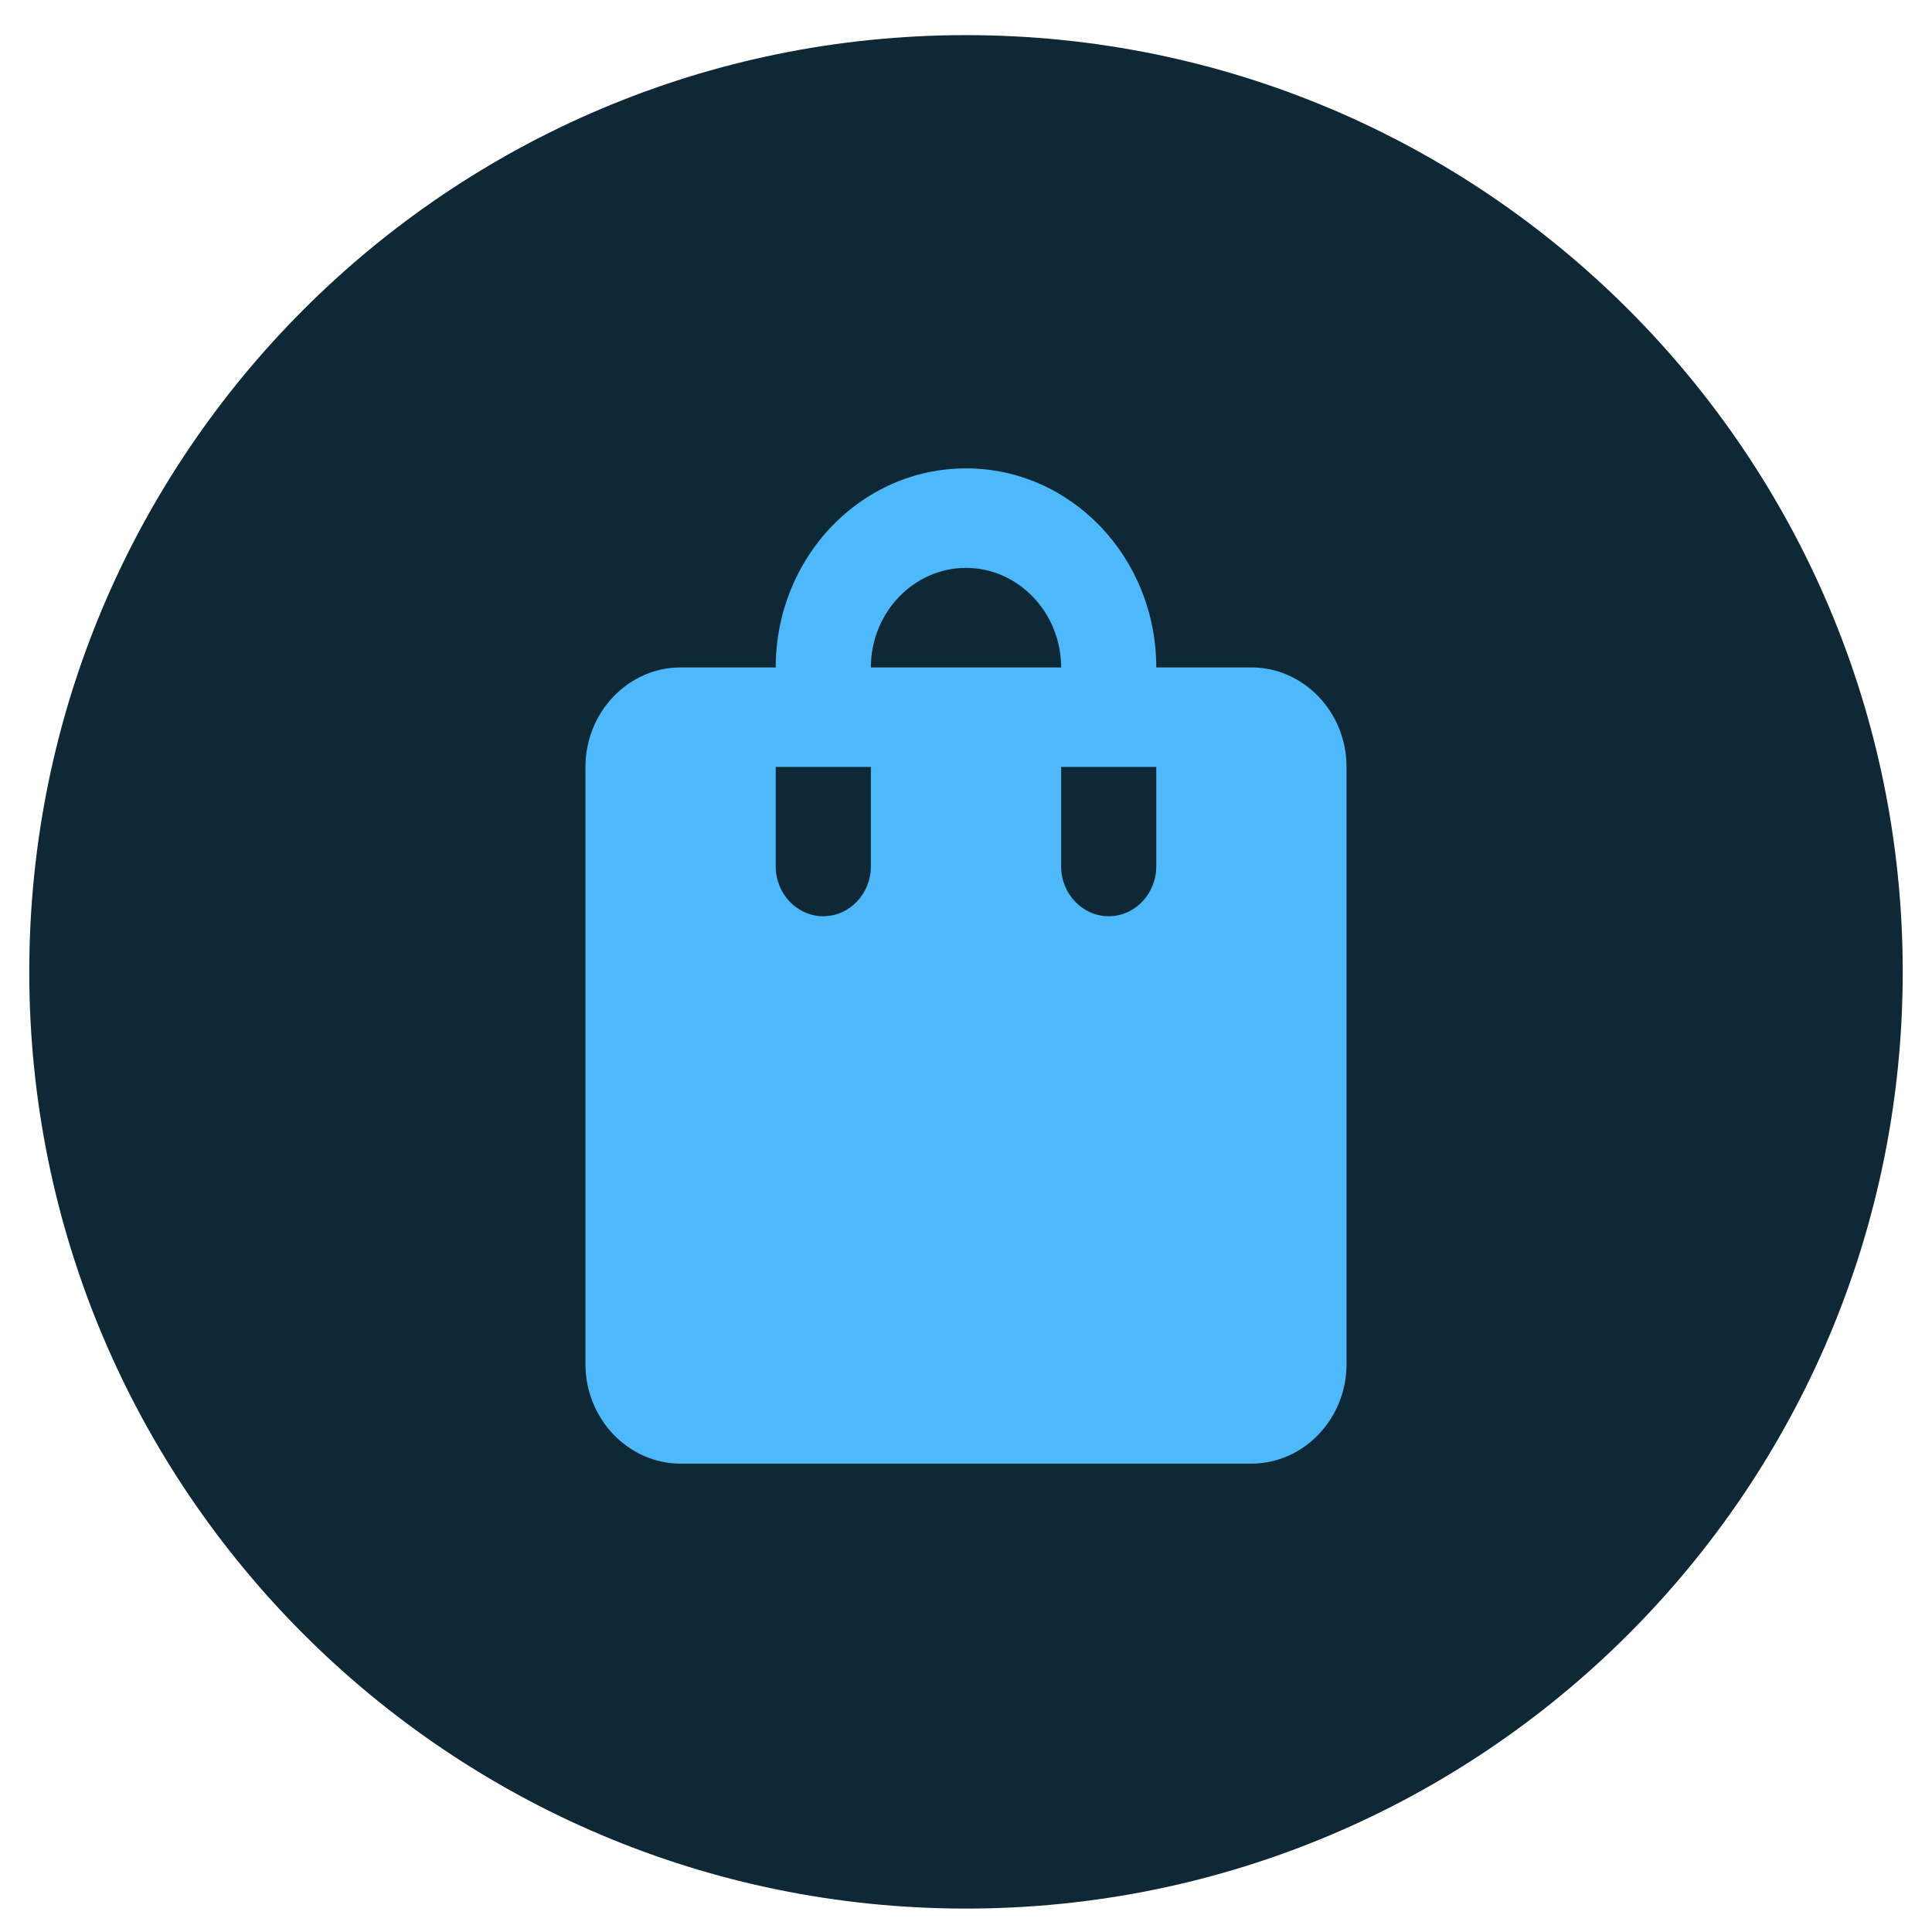
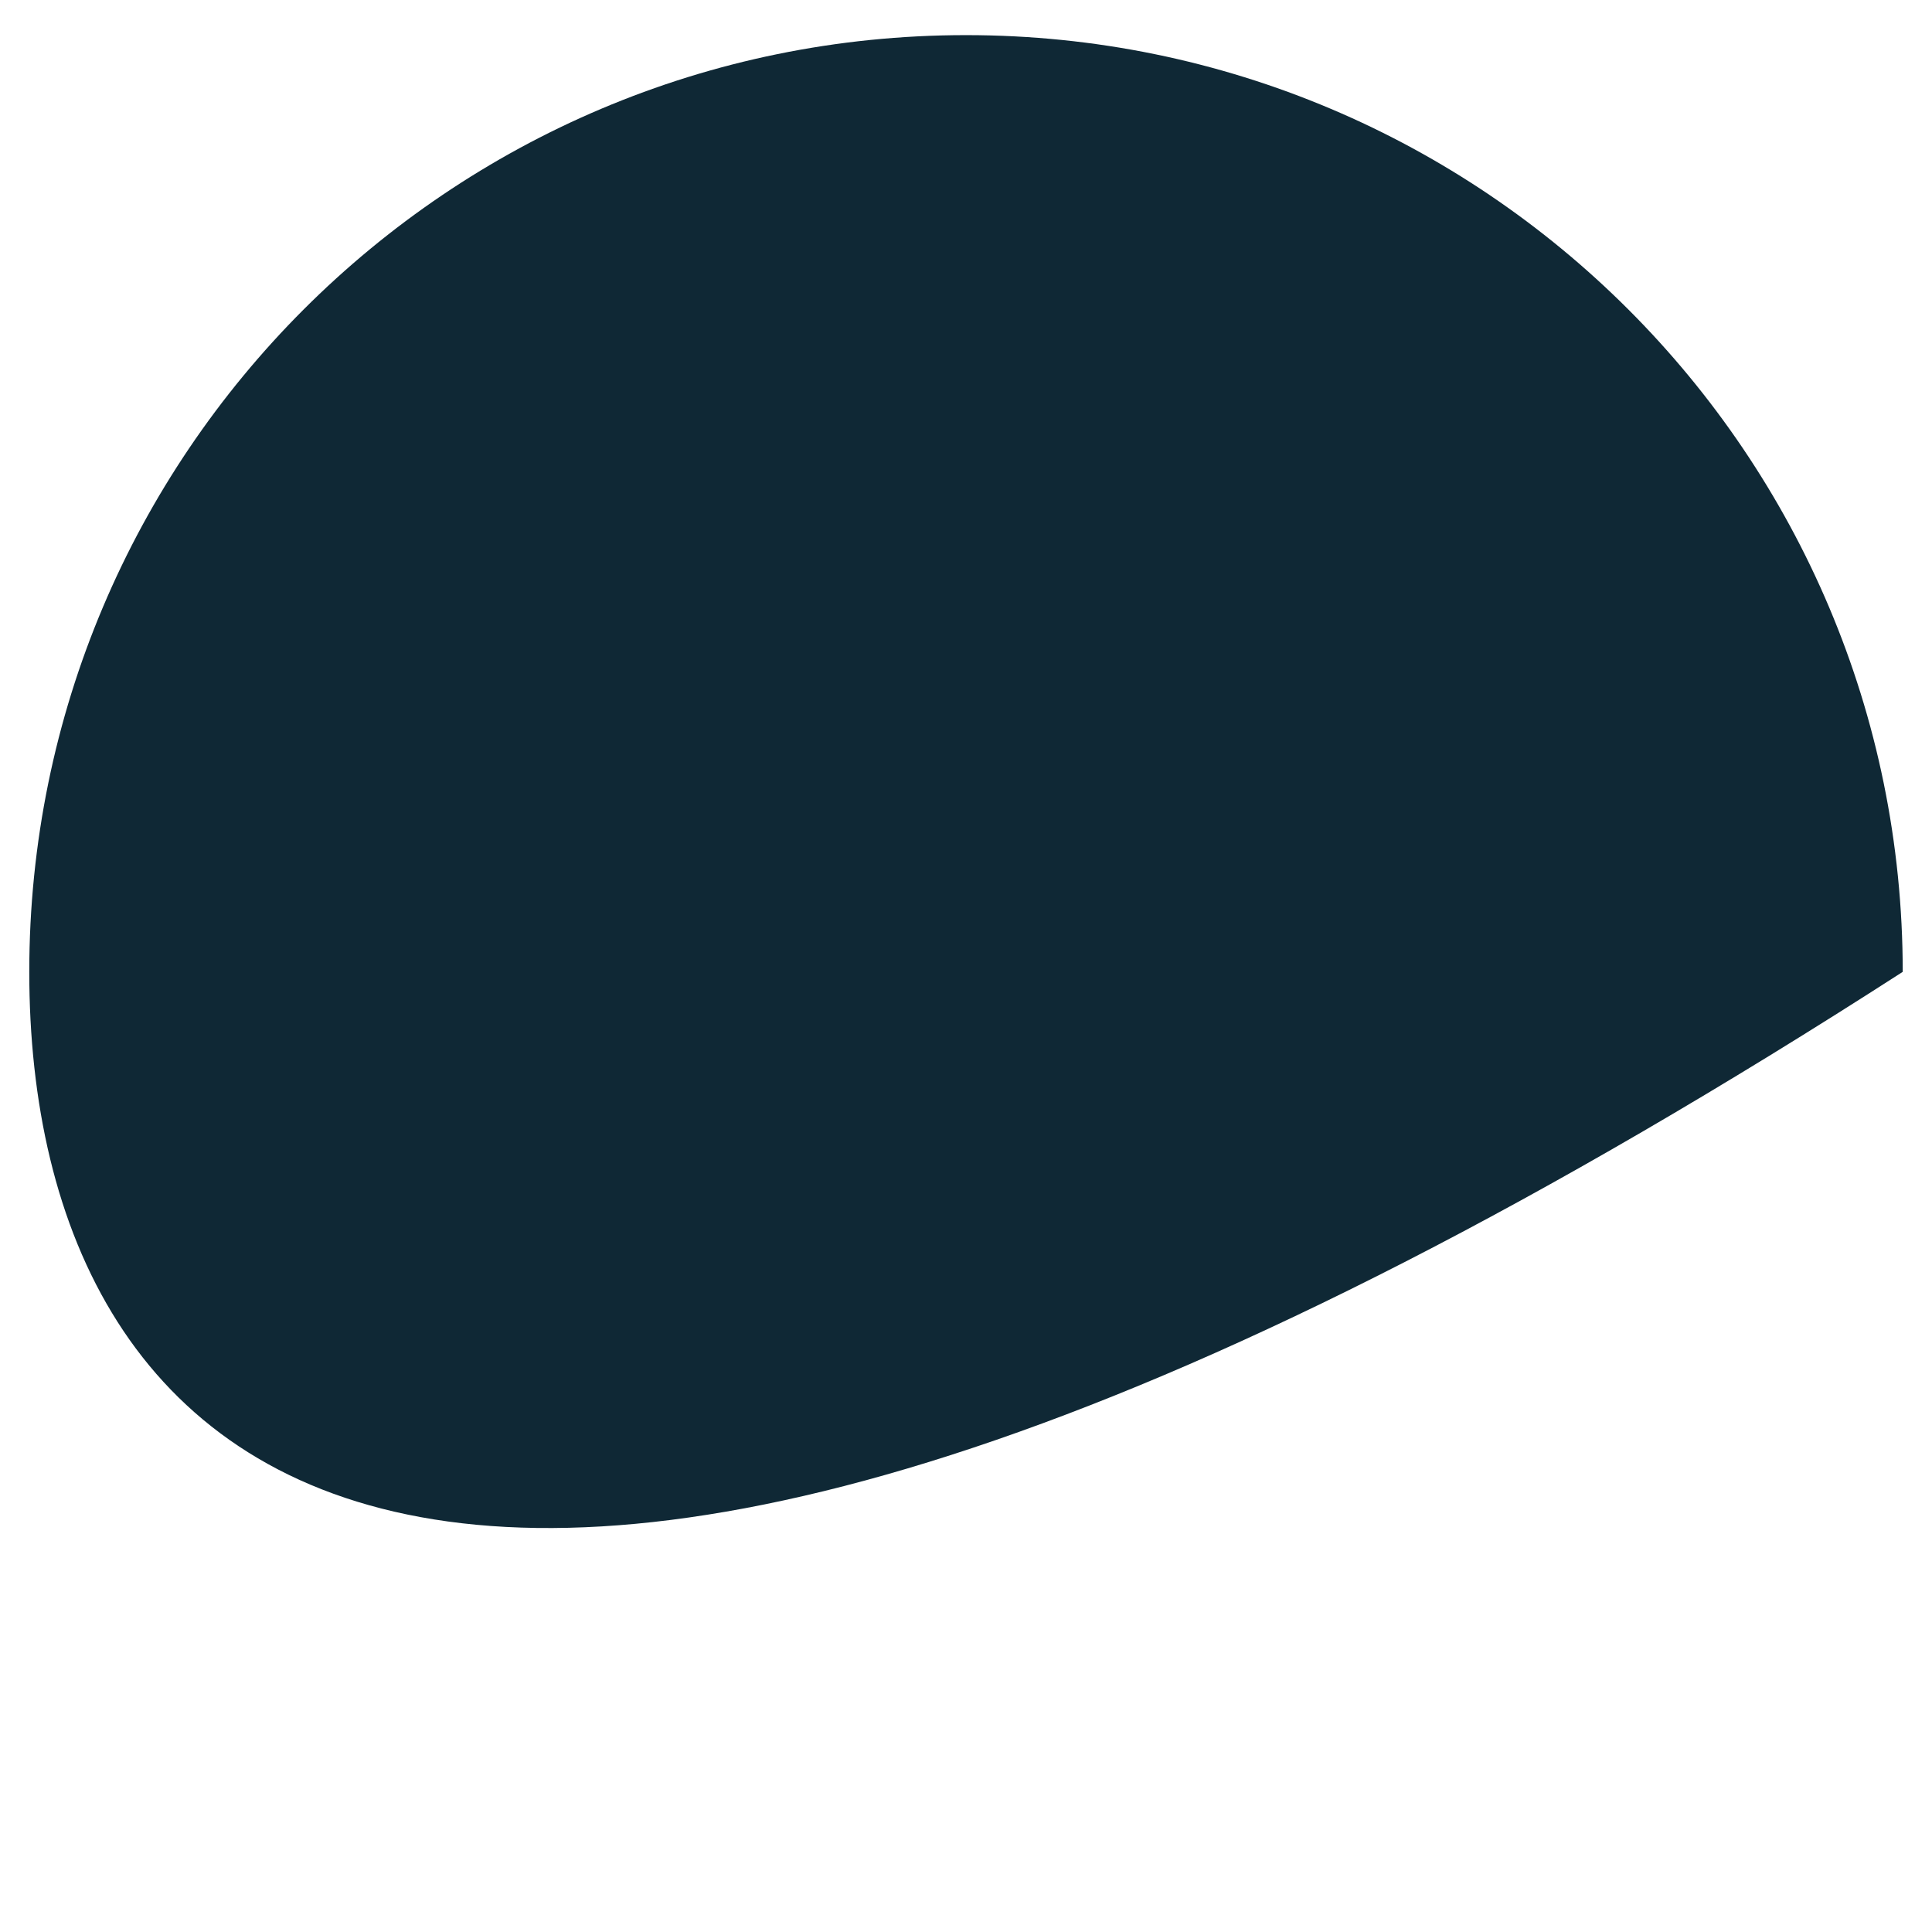
<svg xmlns="http://www.w3.org/2000/svg" width="33" height="33" viewBox="0 0 33 33" fill="none">
-   <path d="M0.5 16.6C0.5 7.764 7.663 0.6 16.5 0.6C25.337 0.6 32.5 7.764 32.5 16.6C32.5 25.437 25.337 32.6 16.5 32.6C7.663 32.6 0.5 25.437 0.5 16.6Z" fill="#0F2835" />
-   <path d="M21.375 11.4H19.75C19.75 9.521 18.296 8 16.5 8C14.704 8 13.25 9.521 13.25 11.4H11.625C10.731 11.4 10 12.165 10 13.1V23.3C10 24.235 10.731 25 11.625 25H21.375C22.269 25 23 24.235 23 23.3V13.1C23 12.165 22.269 11.4 21.375 11.4ZM14.875 14.8C14.875 15.268 14.509 15.65 14.062 15.65C13.616 15.65 13.25 15.268 13.25 14.8V13.1H14.875V14.8ZM16.5 9.7C17.394 9.7 18.125 10.465 18.125 11.4H14.875C14.875 10.465 15.606 9.7 16.5 9.7ZM19.75 14.8C19.75 15.268 19.384 15.65 18.938 15.65C18.491 15.65 18.125 15.268 18.125 14.8V13.1H19.75V14.8Z" fill="#4DB9FA" />
+   <path d="M0.5 16.6C0.5 7.764 7.663 0.6 16.5 0.6C25.337 0.6 32.5 7.764 32.5 16.6C7.663 32.6 0.5 25.437 0.5 16.6Z" fill="#0F2835" />
</svg>